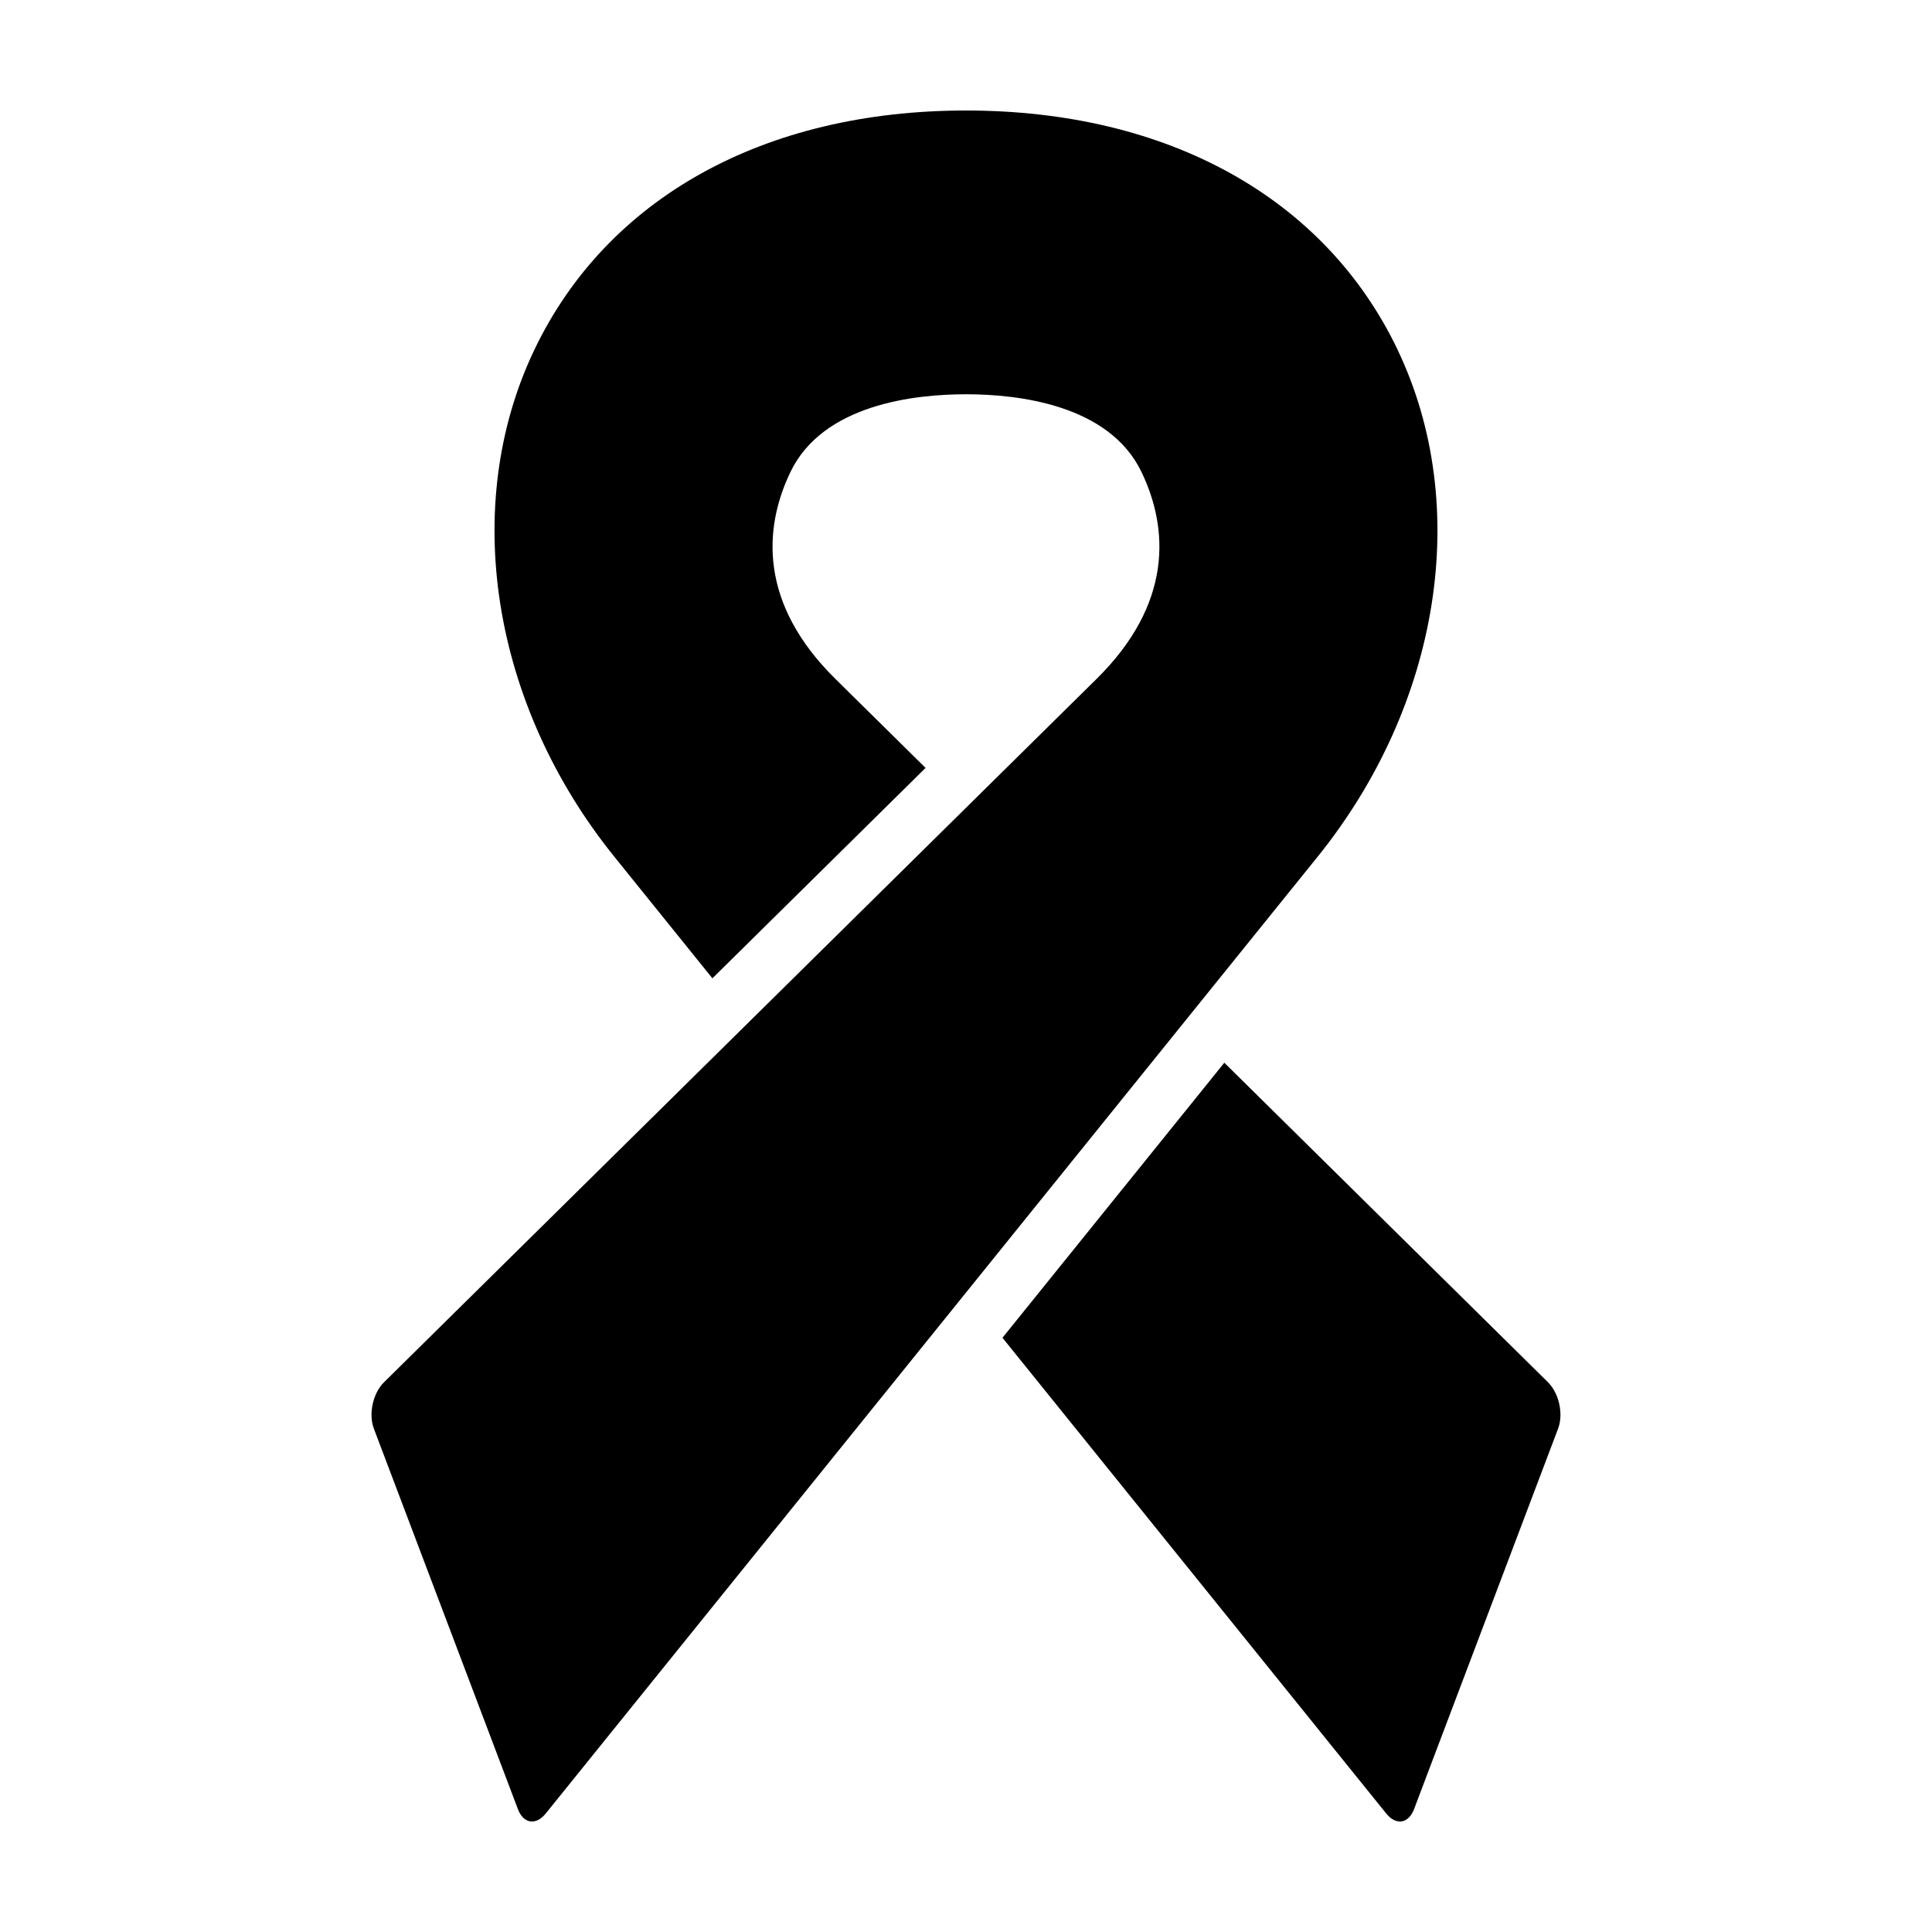
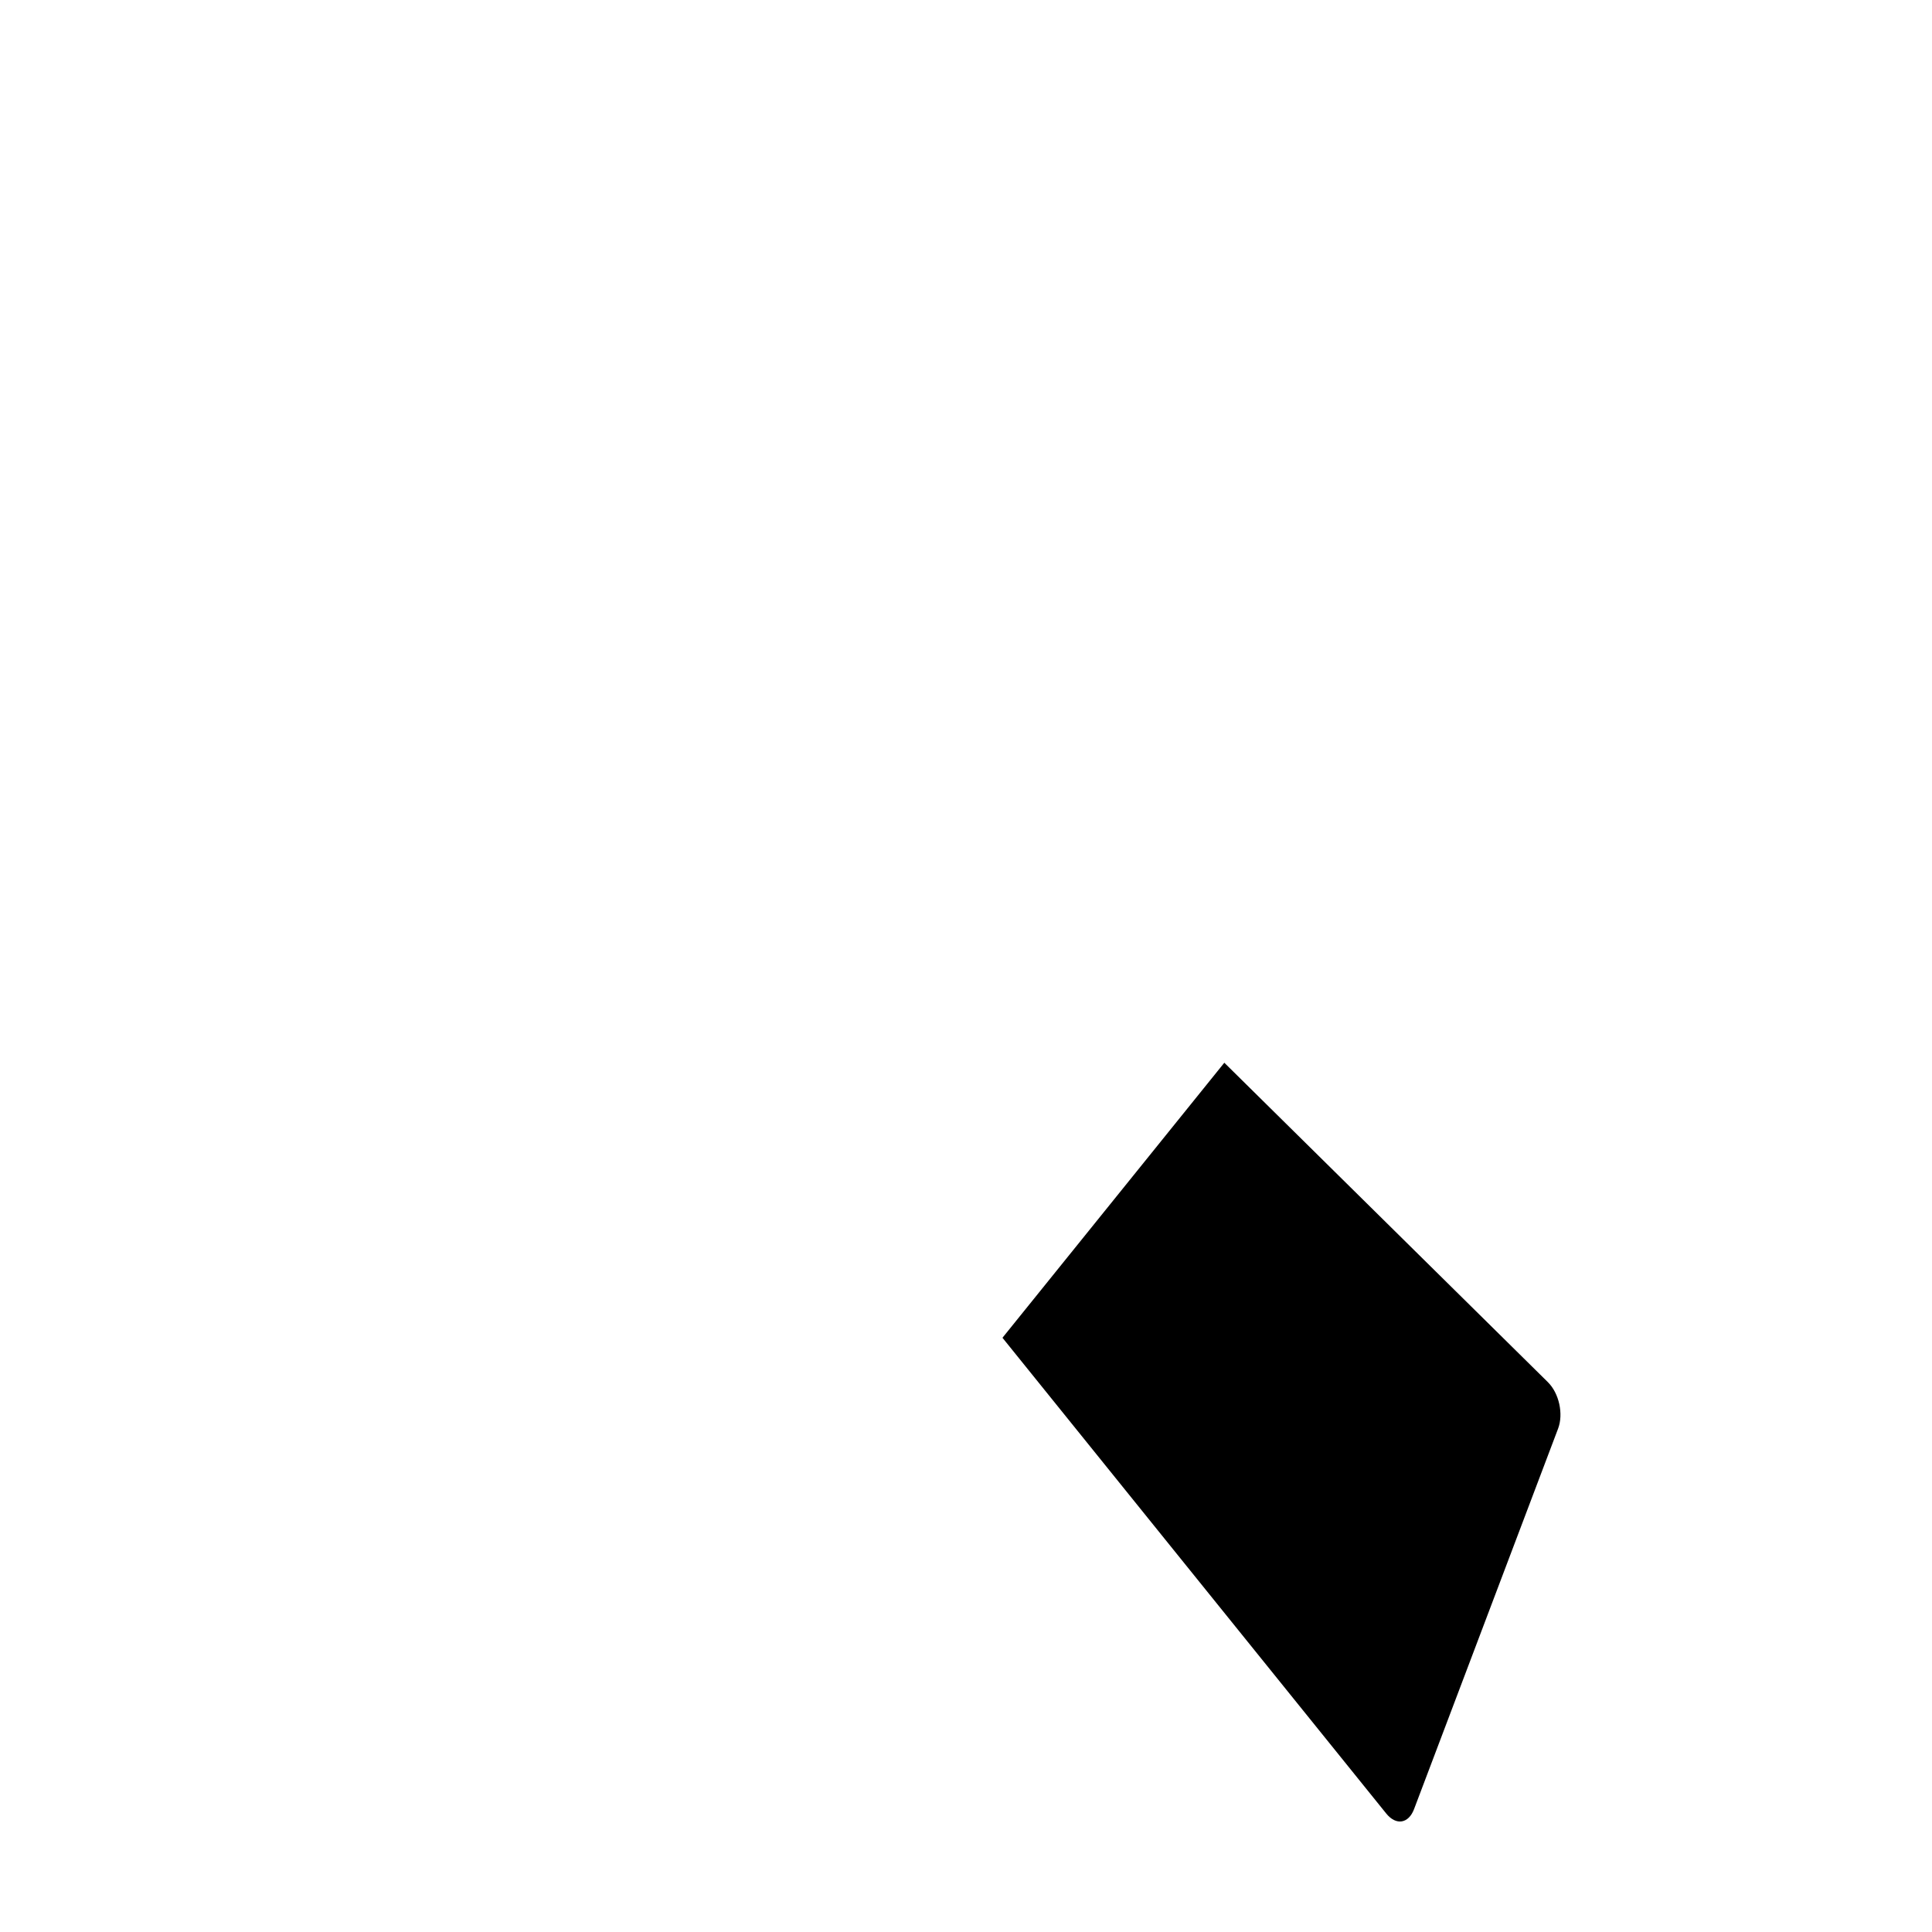
<svg xmlns="http://www.w3.org/2000/svg" fill="#000000" width="800px" height="800px" version="1.1" viewBox="144 144 512 512">
  <g>
    <path d="m554.22 510.3-85.762-84.664-58.793 72.887 101.7 126.08c2.609 3.231 5.914 2.699 7.379-1.18l38.16-100.81c1.48-3.891 0.27-9.395-2.688-12.309z" />
-     <path d="m514.39 236.7c-19.27-40.305-60.965-63.414-114.39-63.414-53.426 0-95.121 23.109-114.39 63.414-19.703 41.227-11.383 93.965 21.219 134.37l25.965 32.195 56.492-55.762-23.941-23.629c-20.129-19.871-19.086-39.715-11.898-54.73 8.59-17.973 32.848-20.66 46.547-20.66 13.699 0 37.957 2.684 46.543 20.66 7.188 15.012 8.23 34.859-11.895 54.73l-188.87 186.43c-2.957 2.91-4.16 8.434-2.691 12.309l38.164 100.81c1.465 3.883 4.769 4.41 7.375 1.18l204.54-253.53c32.602-40.402 40.926-93.141 21.219-134.37z" />
  </g>
</svg>